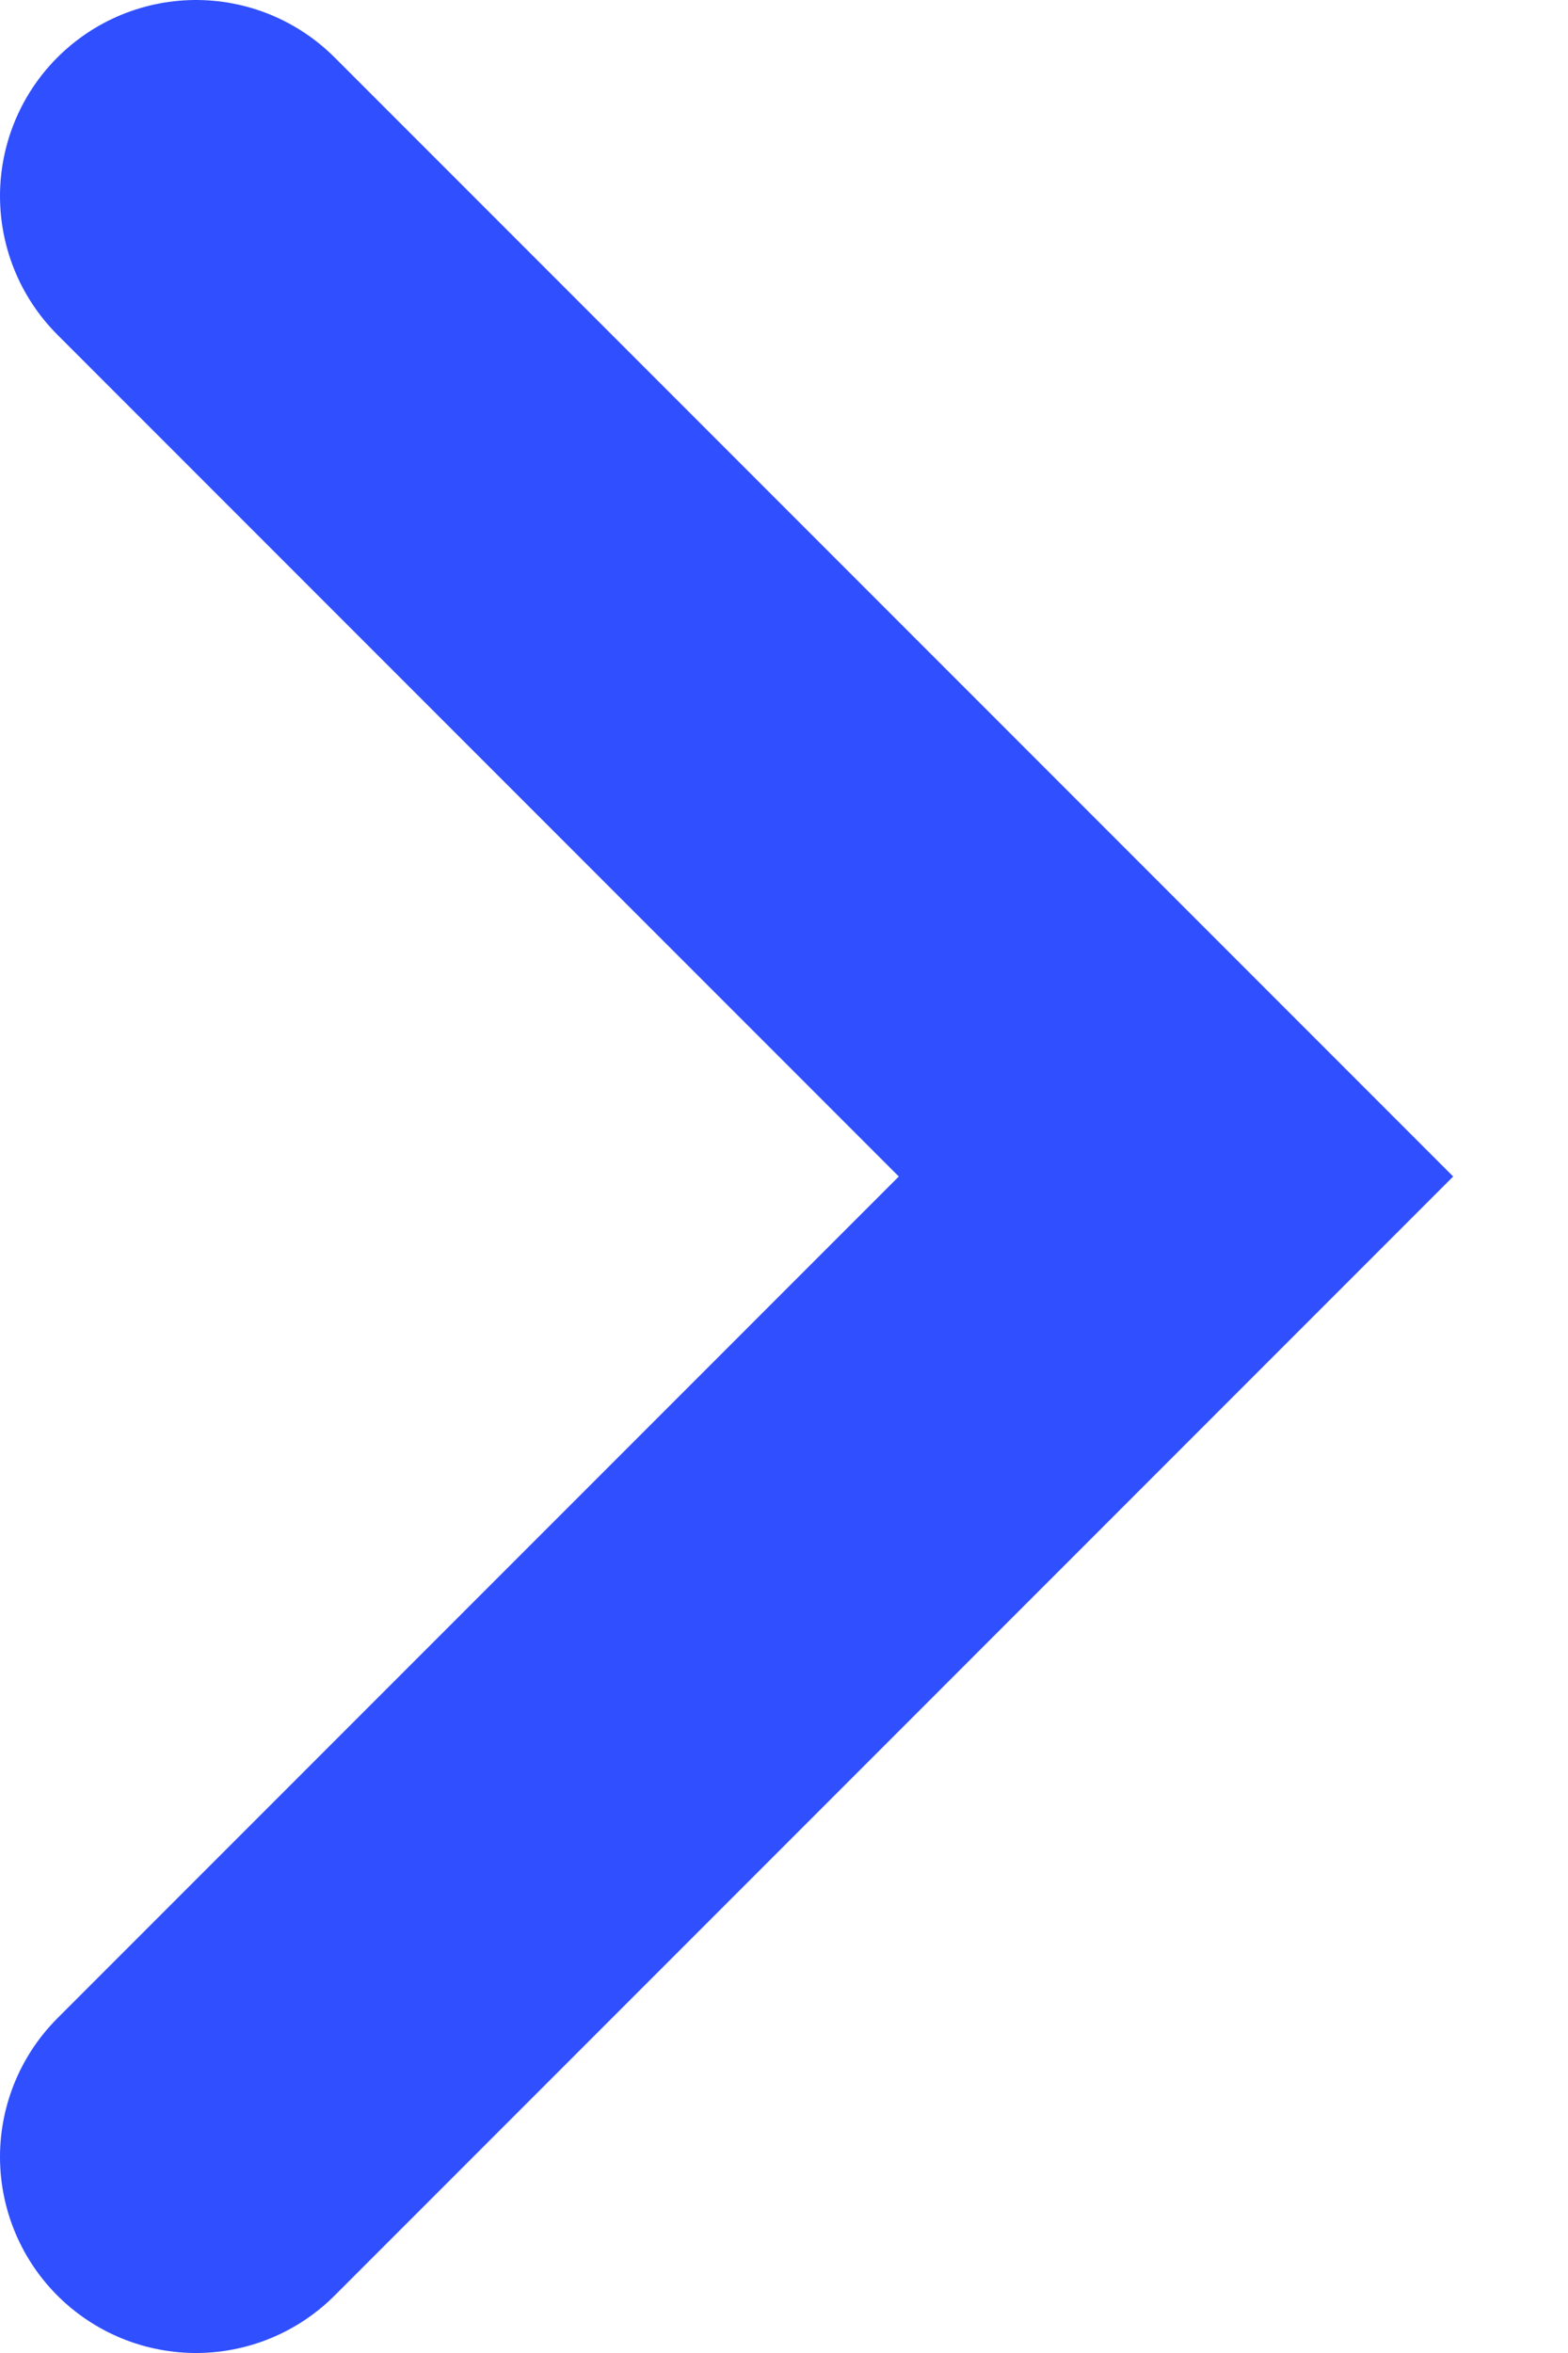
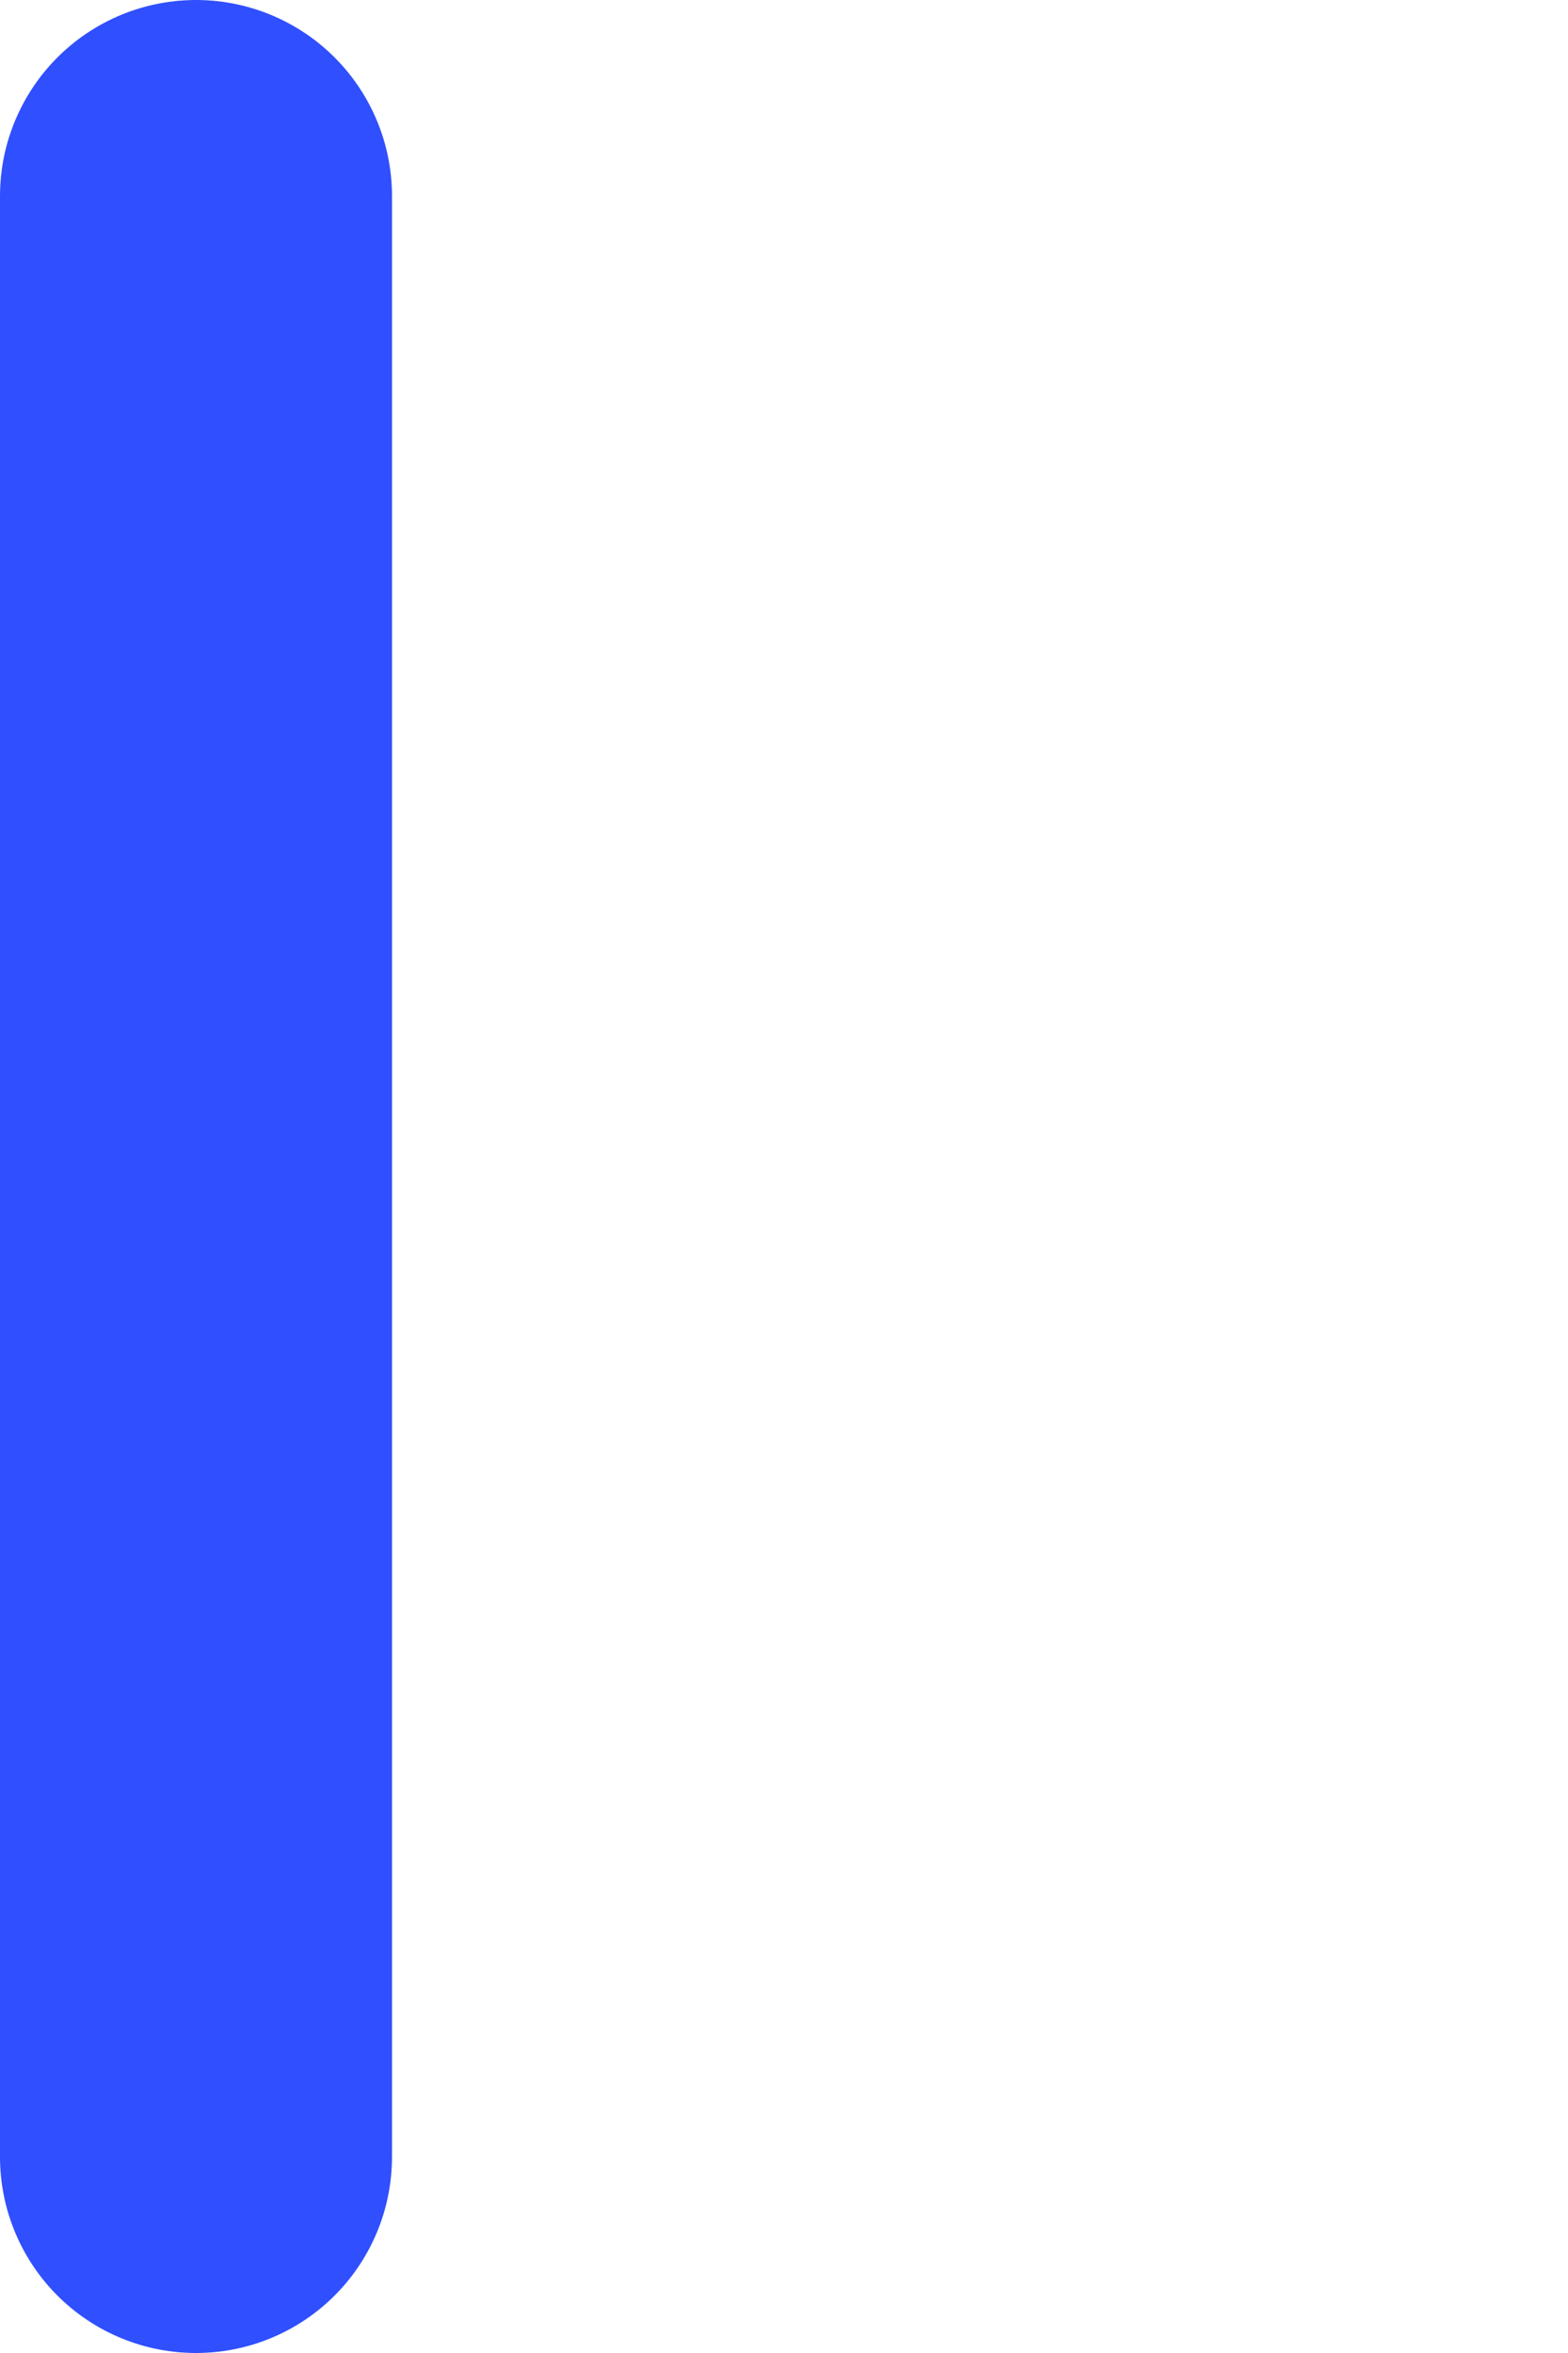
<svg xmlns="http://www.w3.org/2000/svg" width="8" height="12" viewBox="0 0 8 12" fill="none">
-   <path d="M1 11L6 6L1 1" stroke="#304FFE" stroke-width="2" stroke-linecap="round" />
+   <path d="M1 11L1 1" stroke="#304FFE" stroke-width="2" stroke-linecap="round" />
</svg>